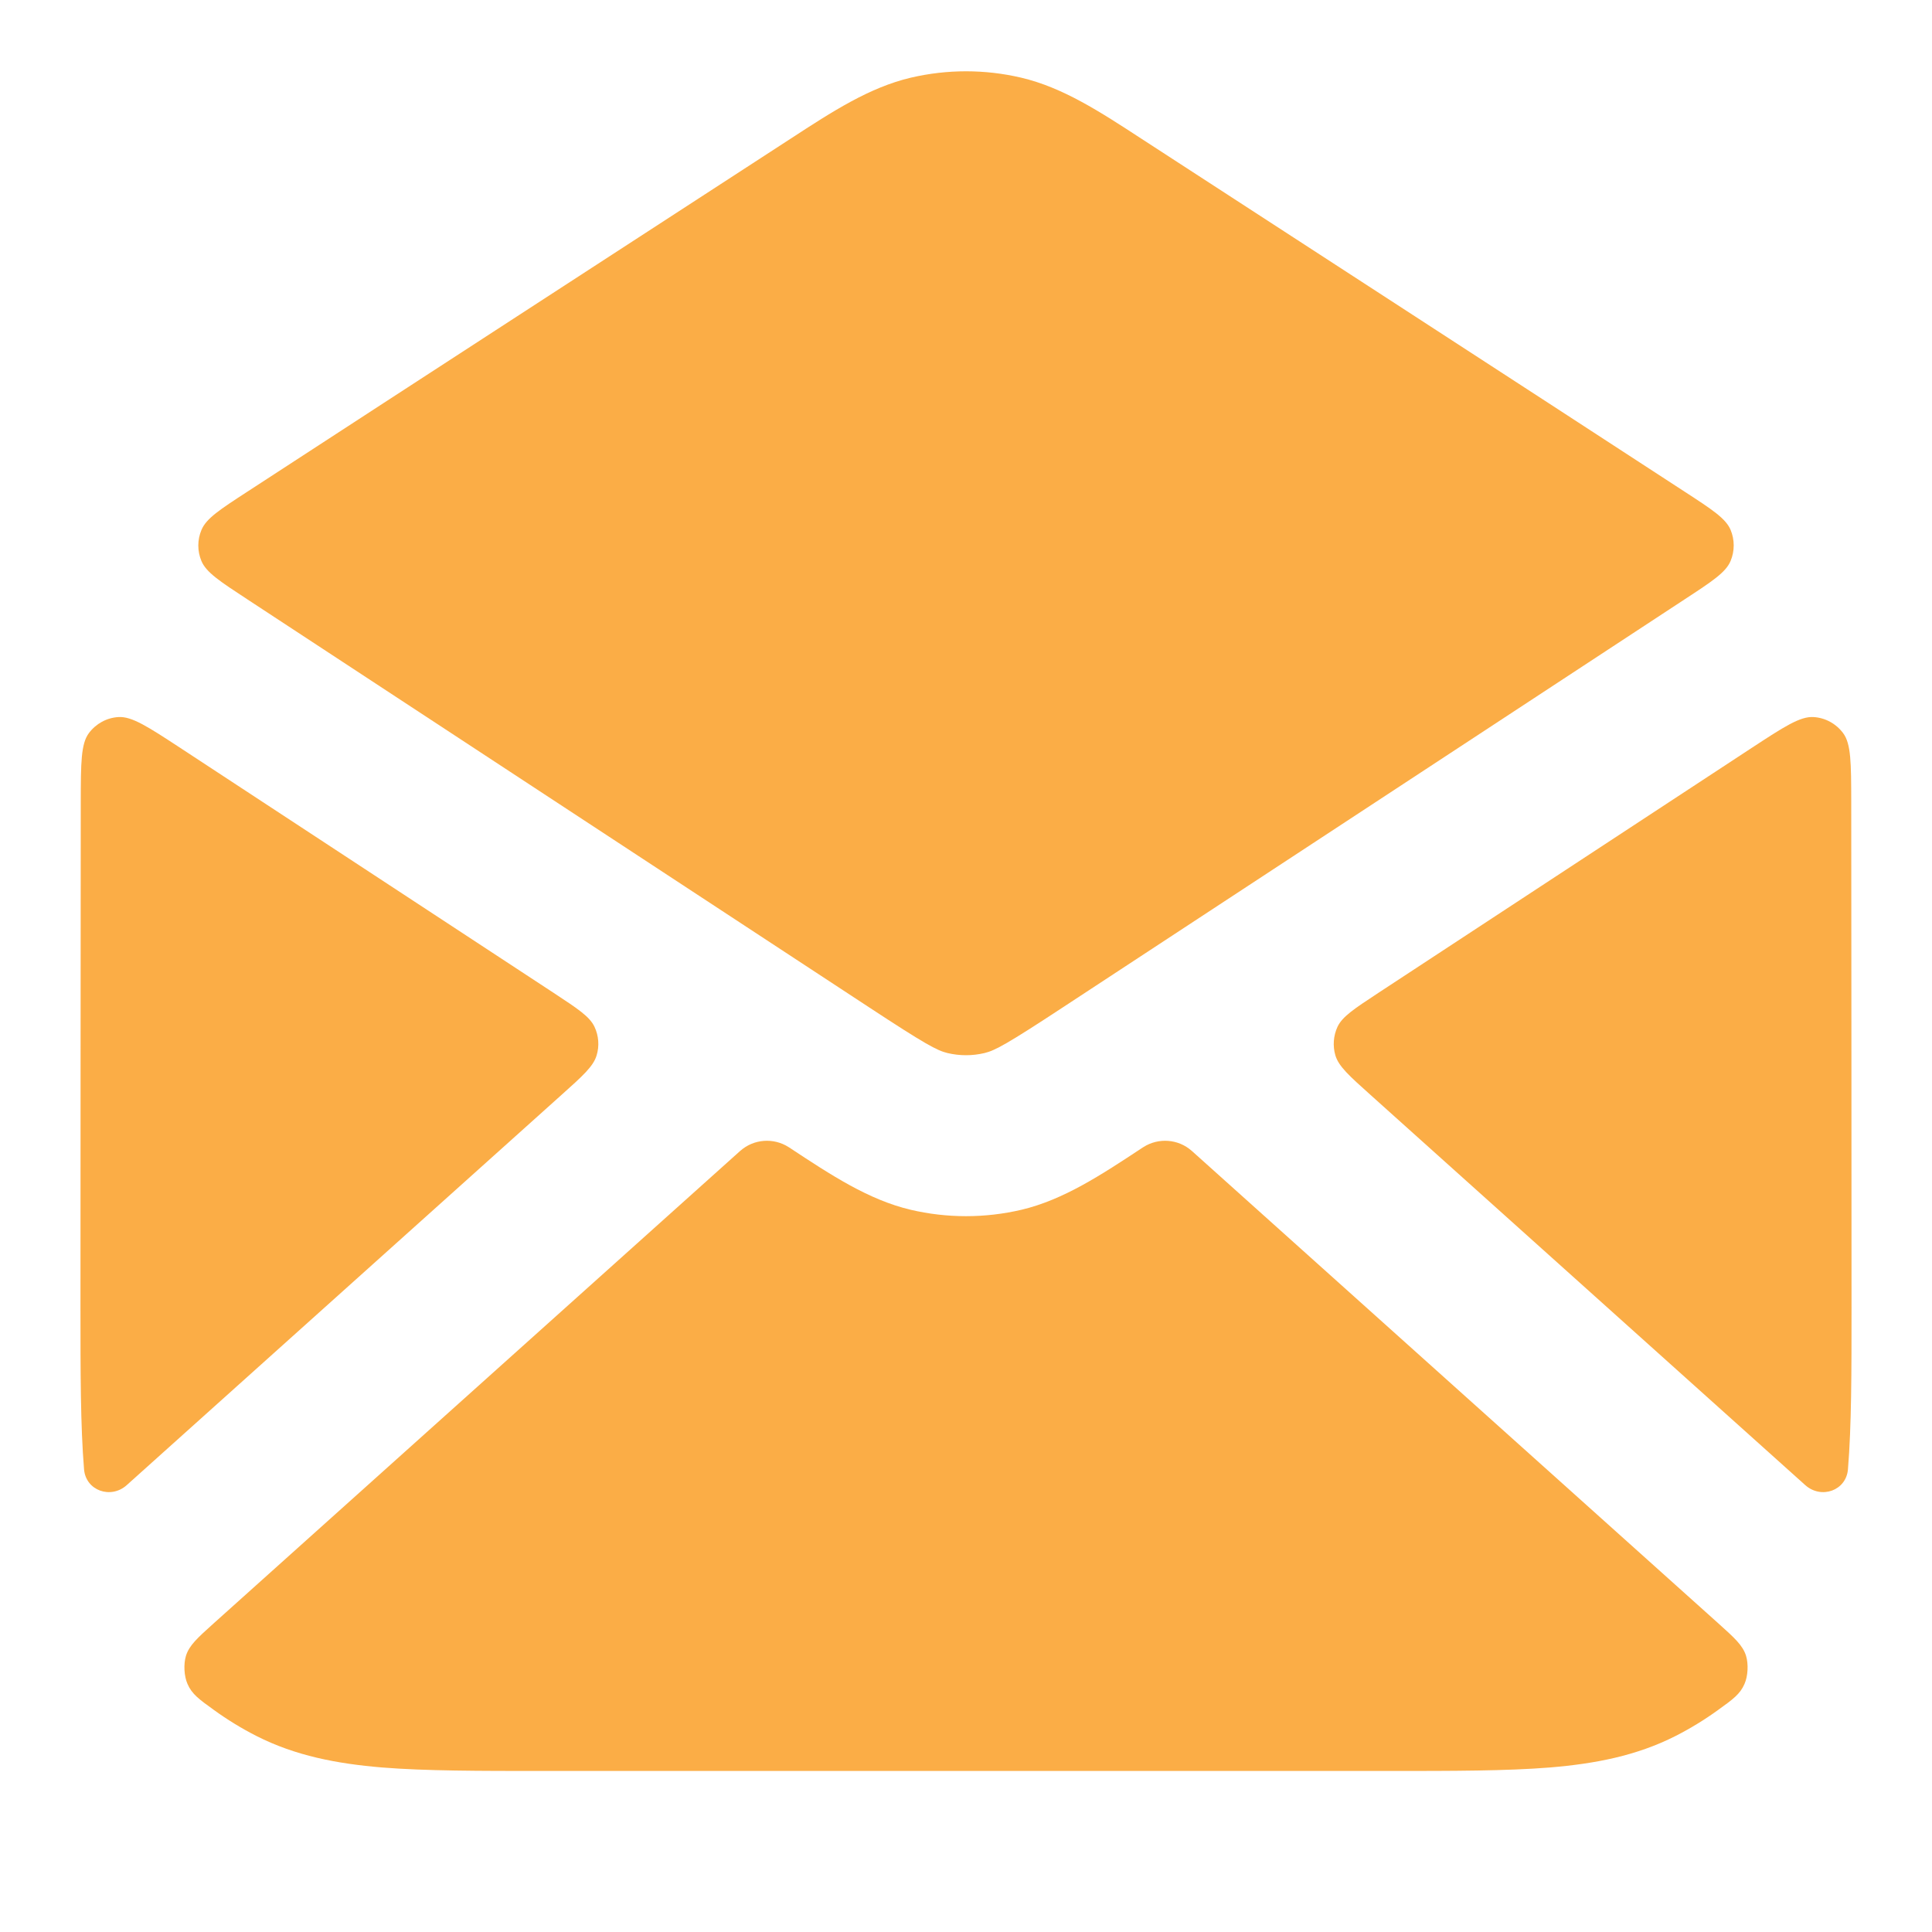
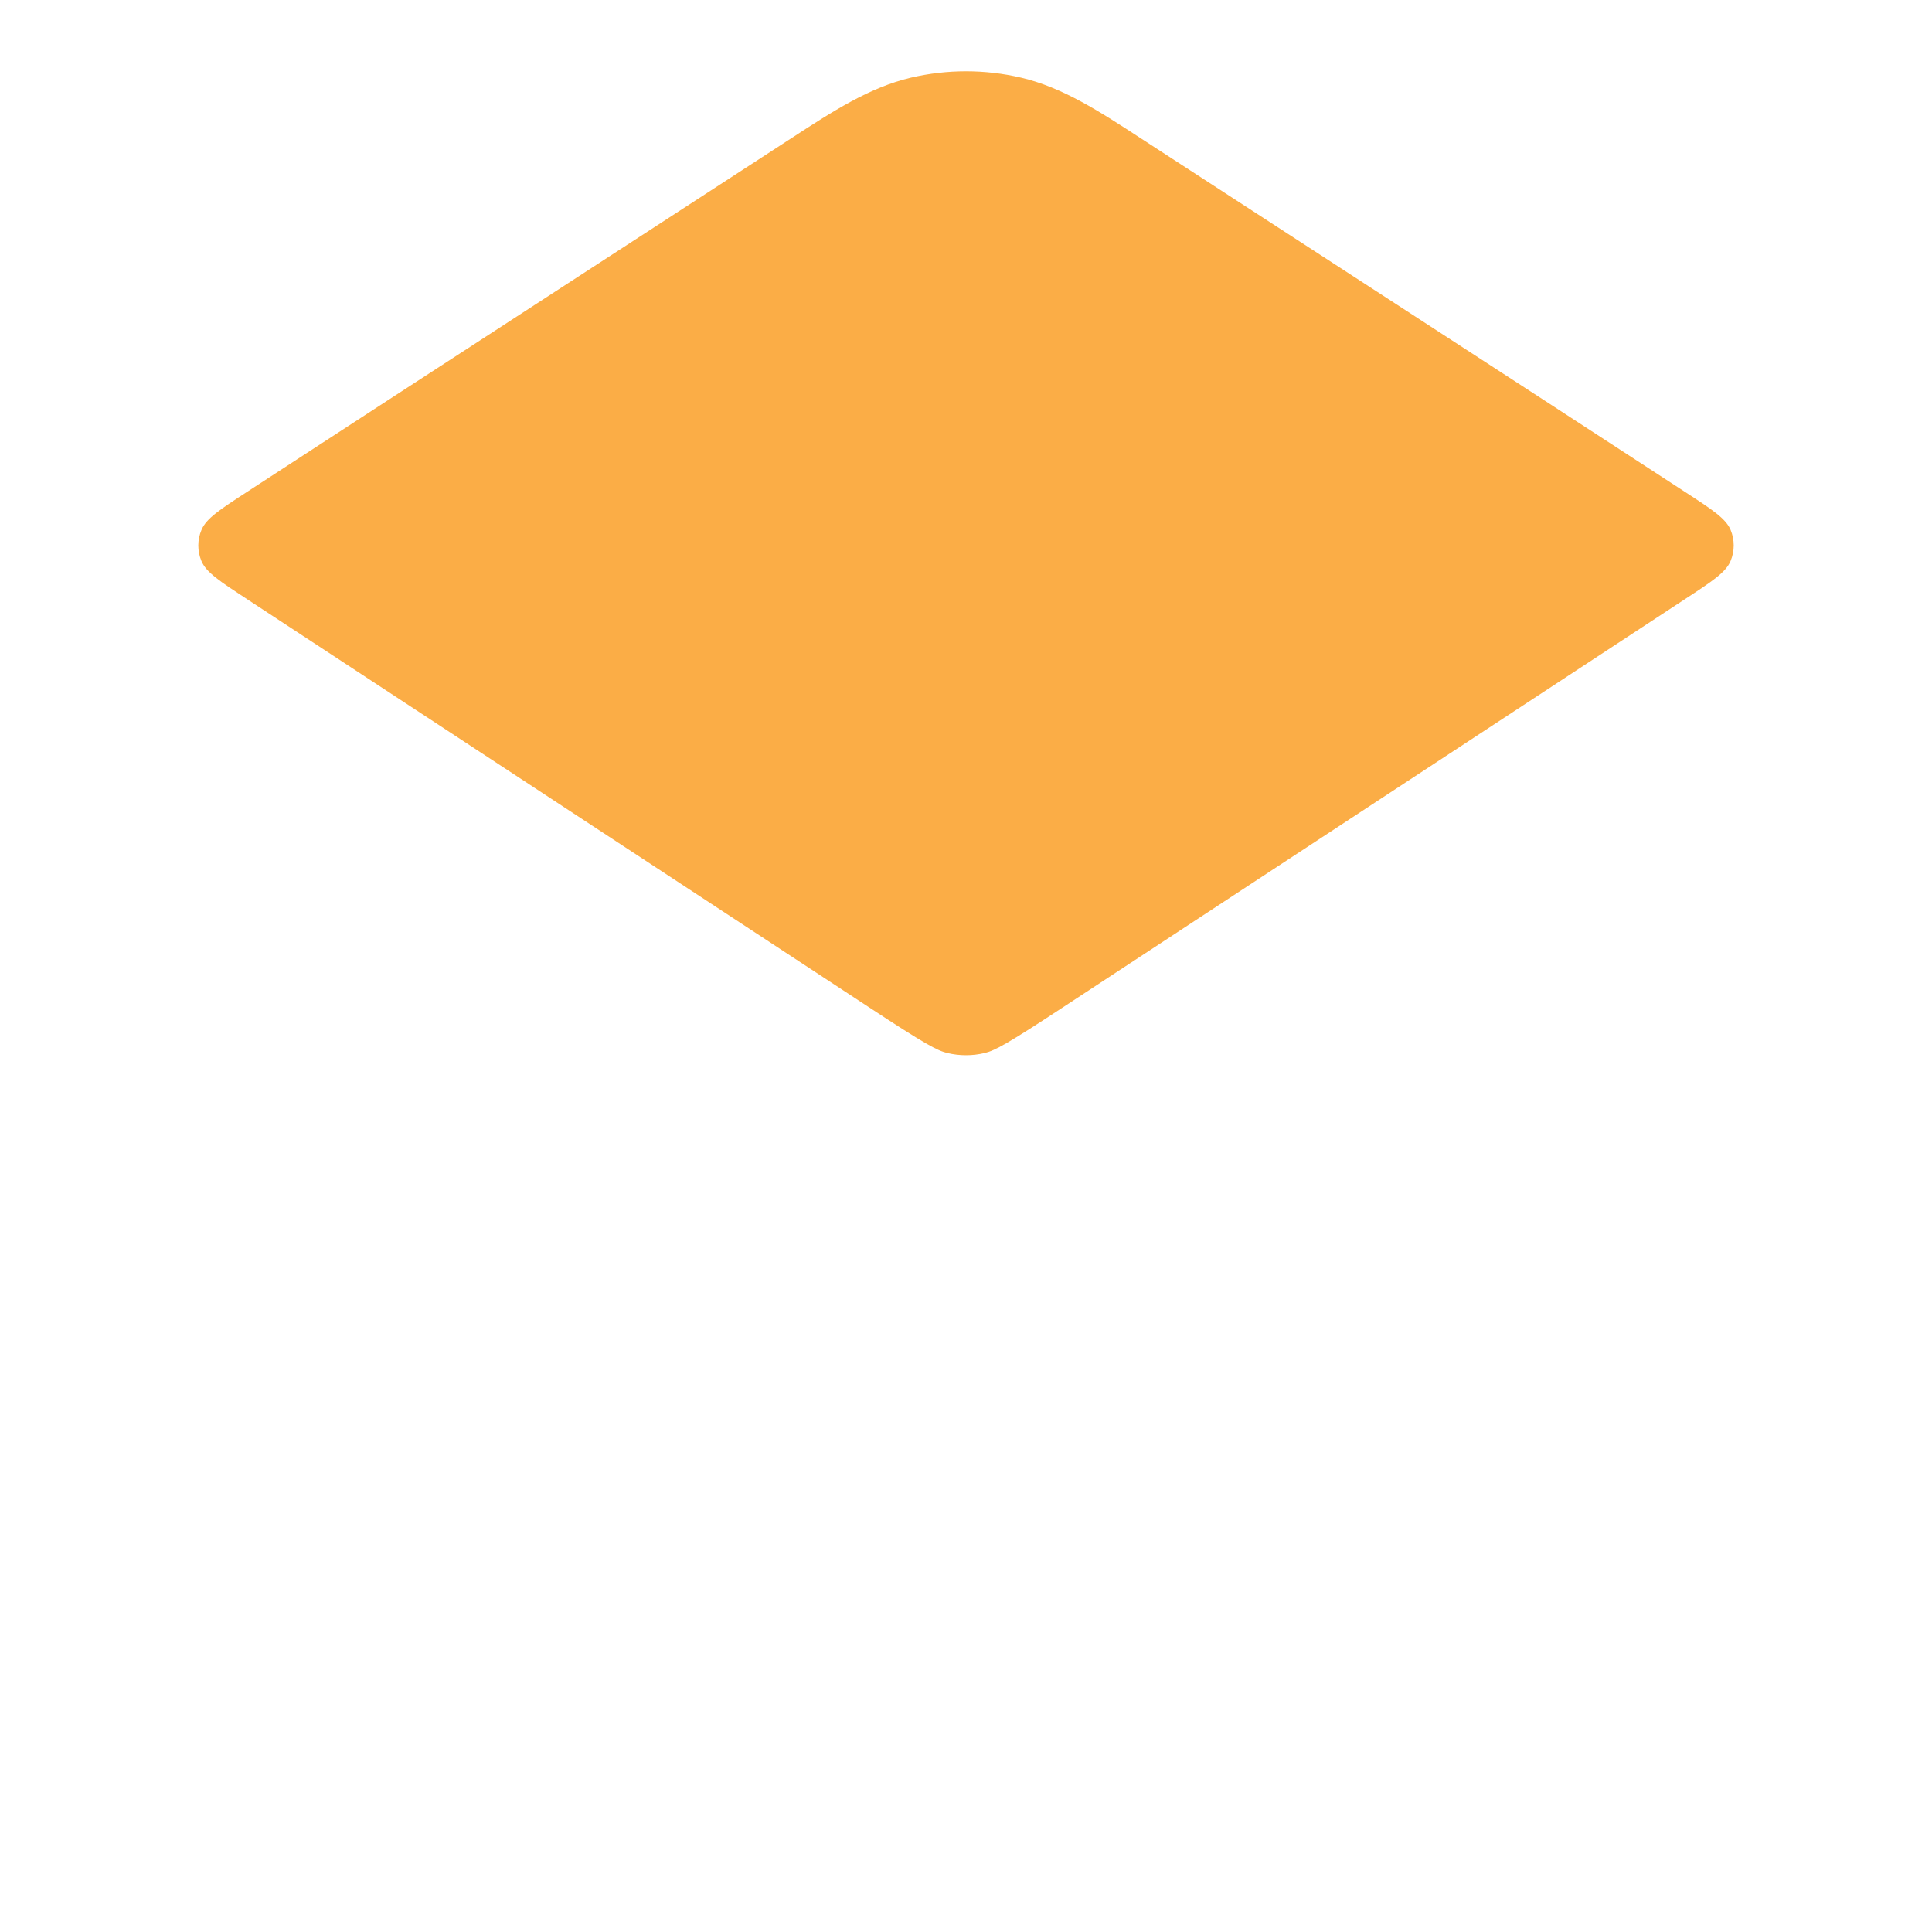
<svg xmlns="http://www.w3.org/2000/svg" width="36" height="36" viewBox="0 0 20 20" fill="none" style="filter: hue-rotate(200deg);">
  <path d="M10.571 0.804C10.196 0.716 9.805 0.716 9.429 0.804C9 0.905 8.618 1.153 8.184 1.436C6.31 2.654 4.435 3.869 2.562 5.089C2.277 5.274 2.135 5.367 2.086 5.485C2.042 5.588 2.042 5.704 2.085 5.807C2.134 5.925 2.276 6.018 2.56 6.204L8.994 10.426C9.577 10.809 9.7 10.875 9.808 10.901C9.934 10.931 10.066 10.931 10.192 10.901C10.3 10.875 10.423 10.809 11.006 10.426L17.44 6.204C17.724 6.018 17.866 5.925 17.915 5.807C17.958 5.704 17.958 5.588 17.915 5.485C17.865 5.367 17.723 5.274 17.438 5.089C15.566 3.869 13.69 2.654 11.816 1.436C11.382 1.153 11.001 0.905 10.571 0.804Z" fill="#FBAD46" />
-   <path d="M19.164 8.3C19.163 7.899 19.163 7.699 19.079 7.588C19.006 7.491 18.895 7.43 18.774 7.423C18.635 7.414 18.467 7.524 18.131 7.744L14.266 10.28C14.02 10.442 13.896 10.523 13.846 10.629C13.803 10.722 13.795 10.828 13.824 10.926C13.858 11.039 13.967 11.137 14.187 11.334L18.688 15.374C18.854 15.522 19.112 15.431 19.13 15.21C19.167 14.759 19.167 14.205 19.167 13.534C19.167 12.113 19.165 9.742 19.164 8.3Z" fill="#FBAD46" />
-   <path d="M17.785 17.702C17.938 17.592 18.014 17.537 18.059 17.432C18.095 17.351 18.101 17.226 18.075 17.141C18.041 17.032 17.956 16.956 17.787 16.804L12.343 11.919C12.34 11.916 12.338 11.914 12.336 11.913C12.197 11.79 11.992 11.775 11.836 11.875C11.834 11.877 11.832 11.878 11.828 11.88C11.392 12.168 11.008 12.42 10.576 12.523C10.197 12.612 9.803 12.612 9.425 12.523C8.992 12.42 8.608 12.168 8.172 11.88C8.168 11.878 8.166 11.876 8.164 11.875C8.008 11.775 7.803 11.79 7.664 11.913C7.662 11.914 7.66 11.916 7.657 11.919L2.213 16.804C2.044 16.956 1.959 17.032 1.925 17.141C1.899 17.226 1.905 17.351 1.941 17.432C1.986 17.537 2.062 17.592 2.215 17.702C2.353 17.802 2.5 17.892 2.653 17.97C3.058 18.176 3.488 18.258 3.957 18.297C4.408 18.333 4.961 18.333 5.632 18.333H14.368C15.039 18.333 15.592 18.333 16.043 18.297C16.512 18.258 16.942 18.176 17.347 17.97C17.5 17.892 17.647 17.802 17.785 17.702Z" fill="#FBAD46" />
-   <path d="M0.87 15.21C0.888 15.431 1.147 15.522 1.312 15.374L5.813 11.334C6.033 11.137 6.142 11.039 6.176 10.926C6.206 10.828 6.198 10.722 6.154 10.629C6.104 10.523 5.98 10.442 5.734 10.28L1.869 7.744C1.533 7.524 1.365 7.414 1.226 7.423C1.105 7.43 0.994 7.491 0.921 7.588C0.837 7.699 0.837 7.899 0.836 8.3C0.835 9.742 0.833 12.113 0.833 13.534C0.833 14.205 0.833 14.759 0.87 15.21Z" fill="#FBAD46" />
</svg>